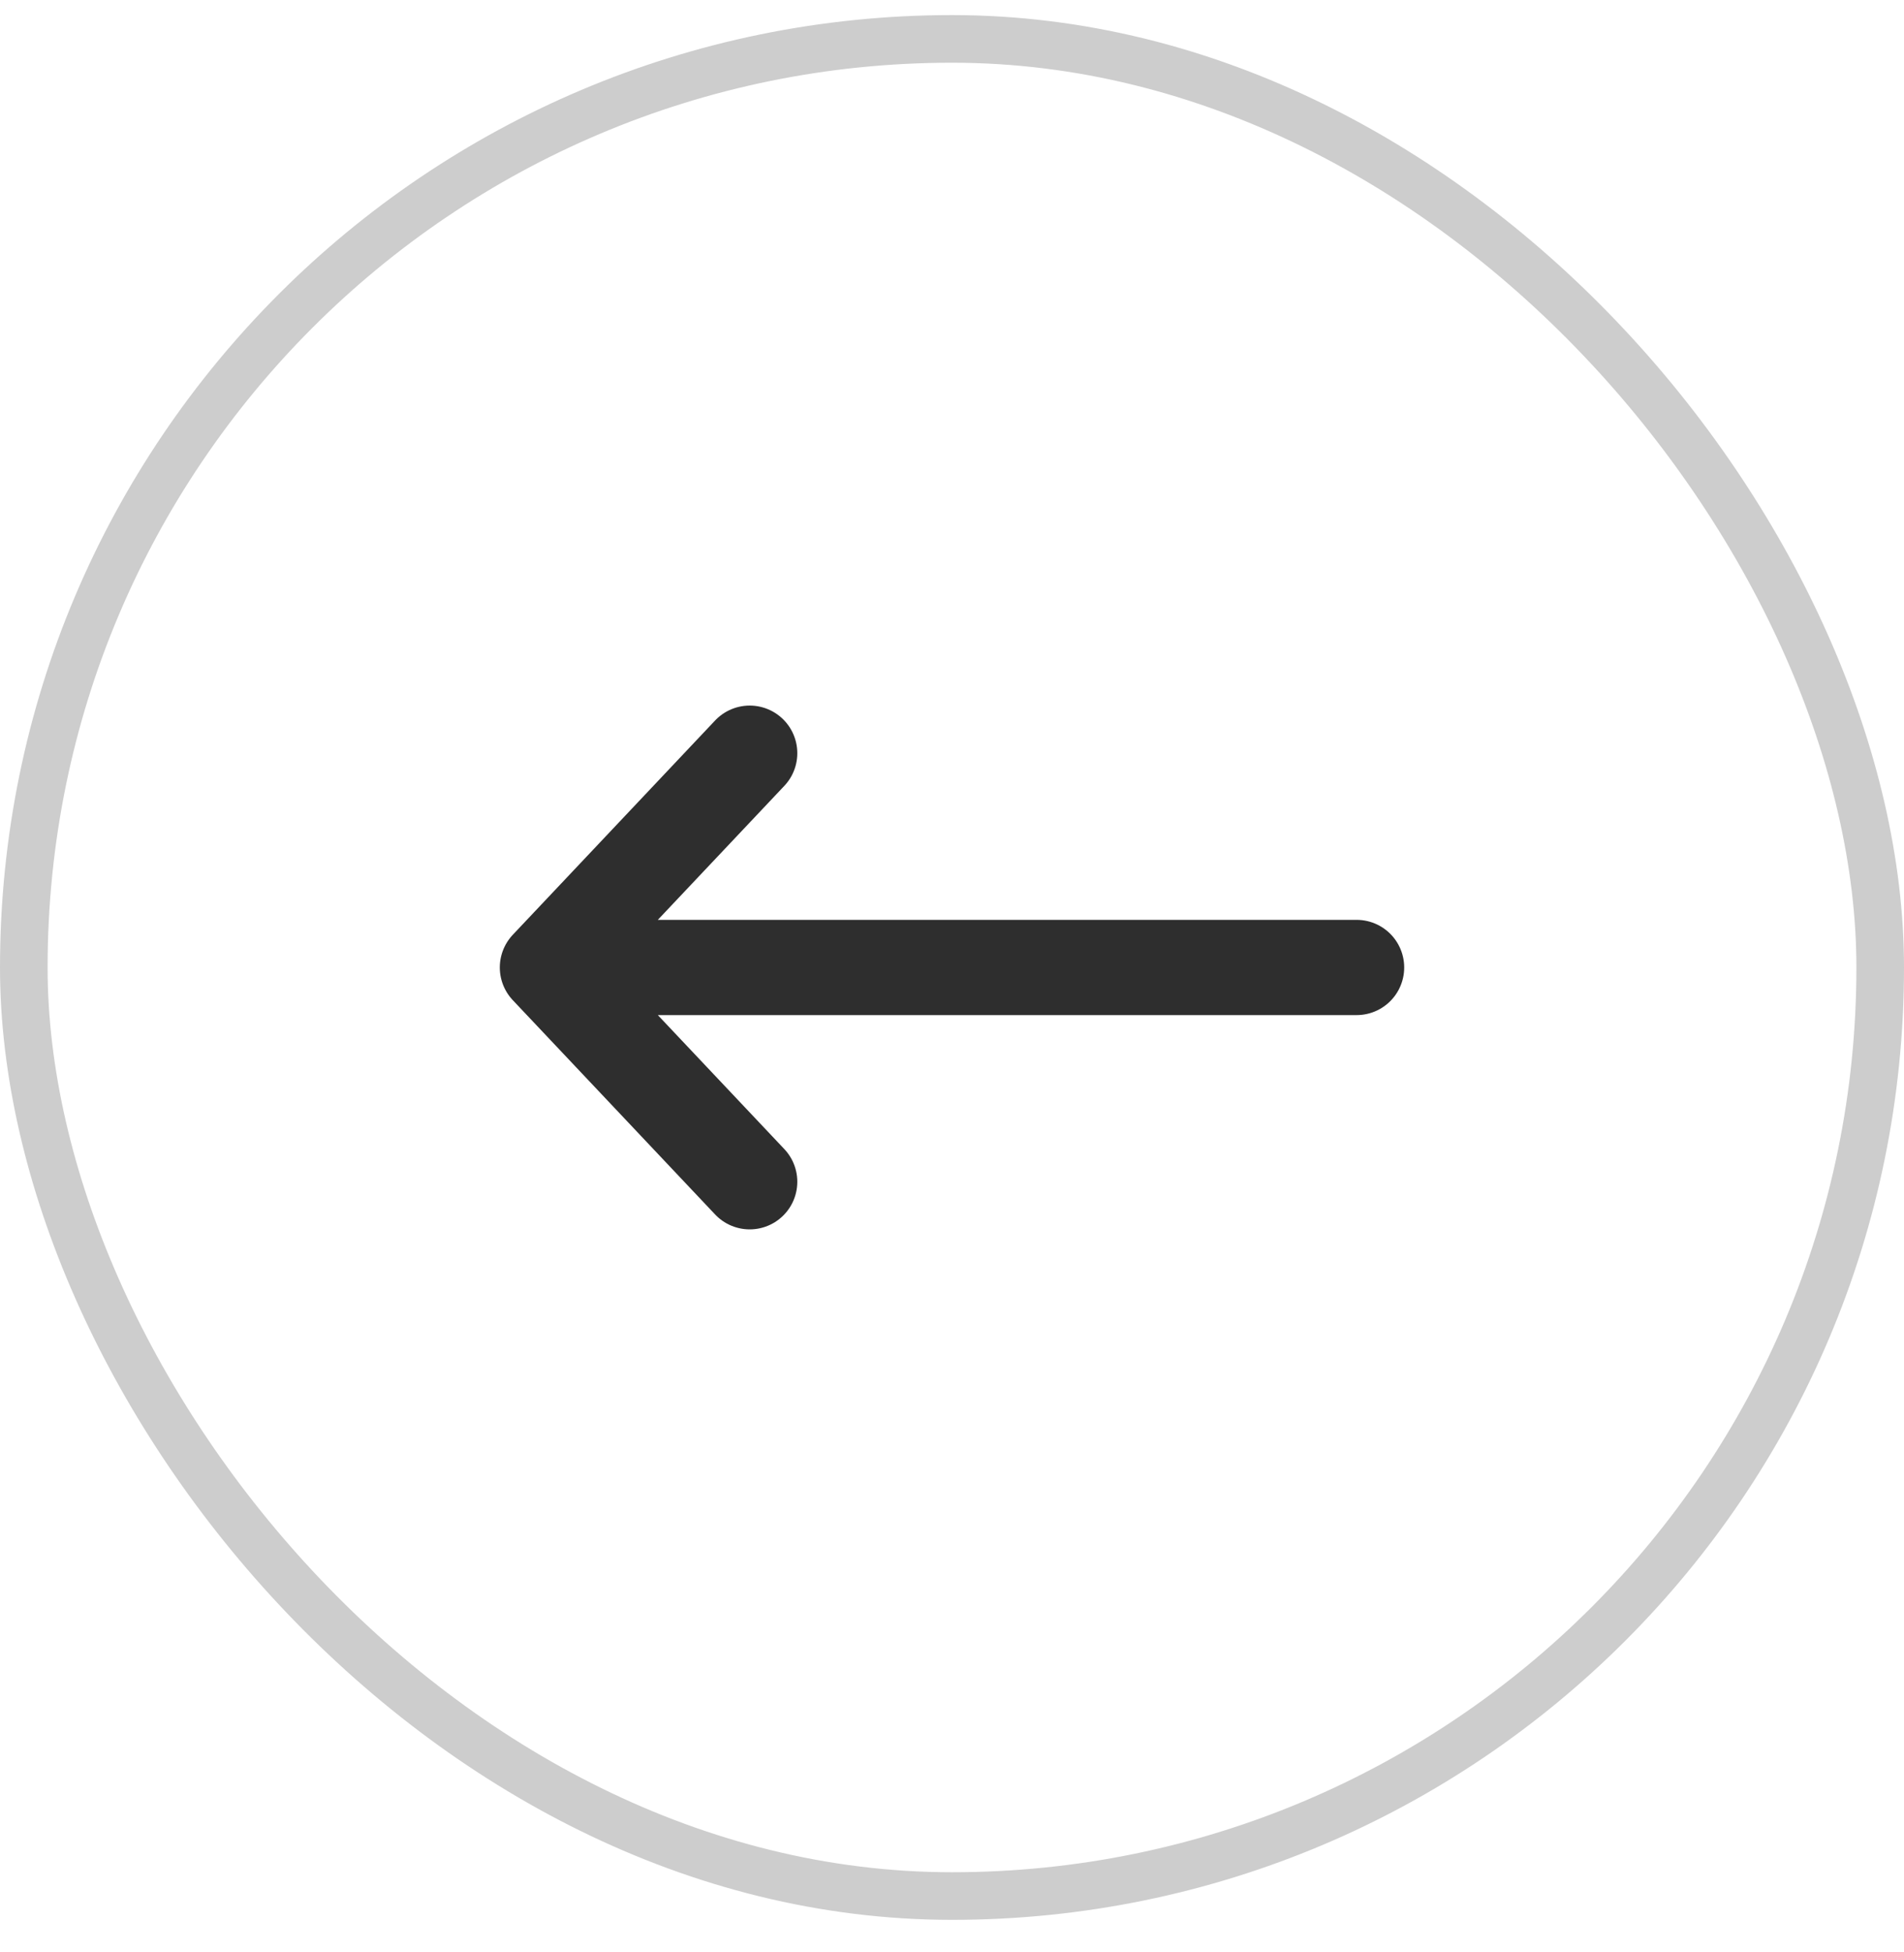
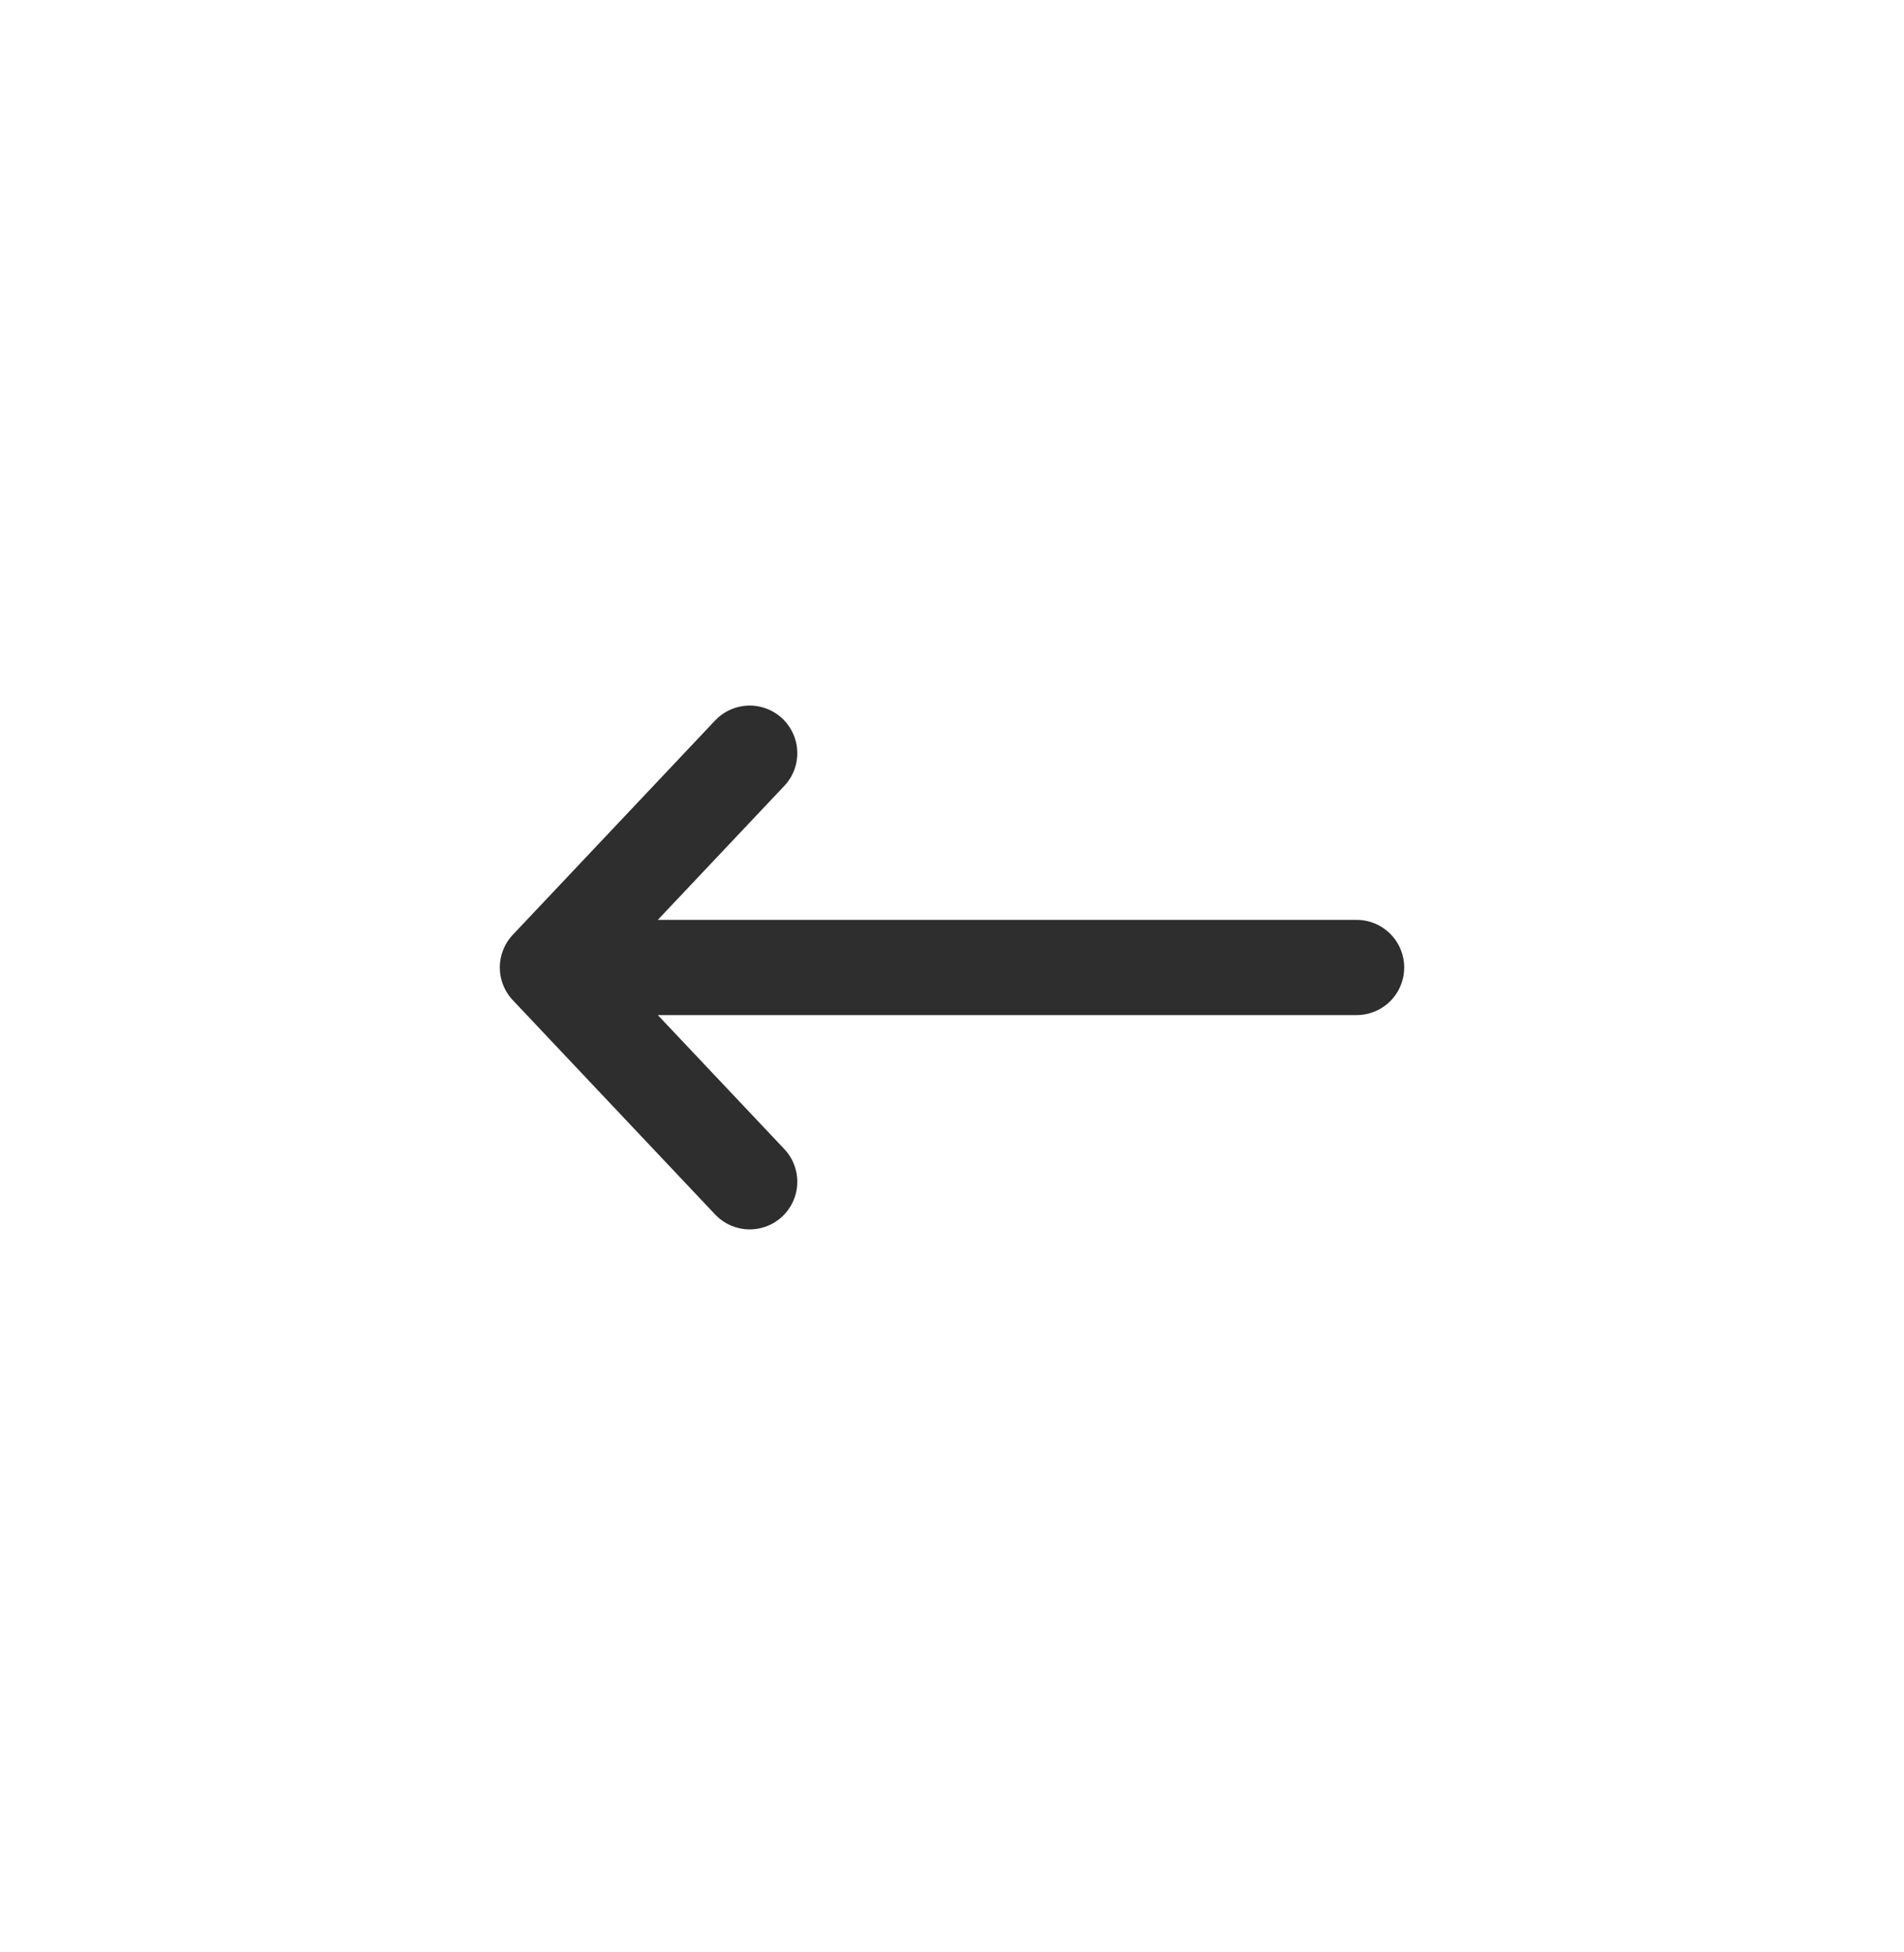
<svg xmlns="http://www.w3.org/2000/svg" width="40" height="41" viewBox="0 0 40 41" fill="none">
-   <rect x="0.5" y="0.817" width="39" height="39" rx="19.5" stroke="#CDCDCD" />
  <path d="M11.5 20.317H28.5M11.5 20.317L15.75 15.817M11.5 20.317L15.75 24.817" stroke="#2E2E2E" stroke-width="2" stroke-linecap="round" stroke-linejoin="round" />
</svg>